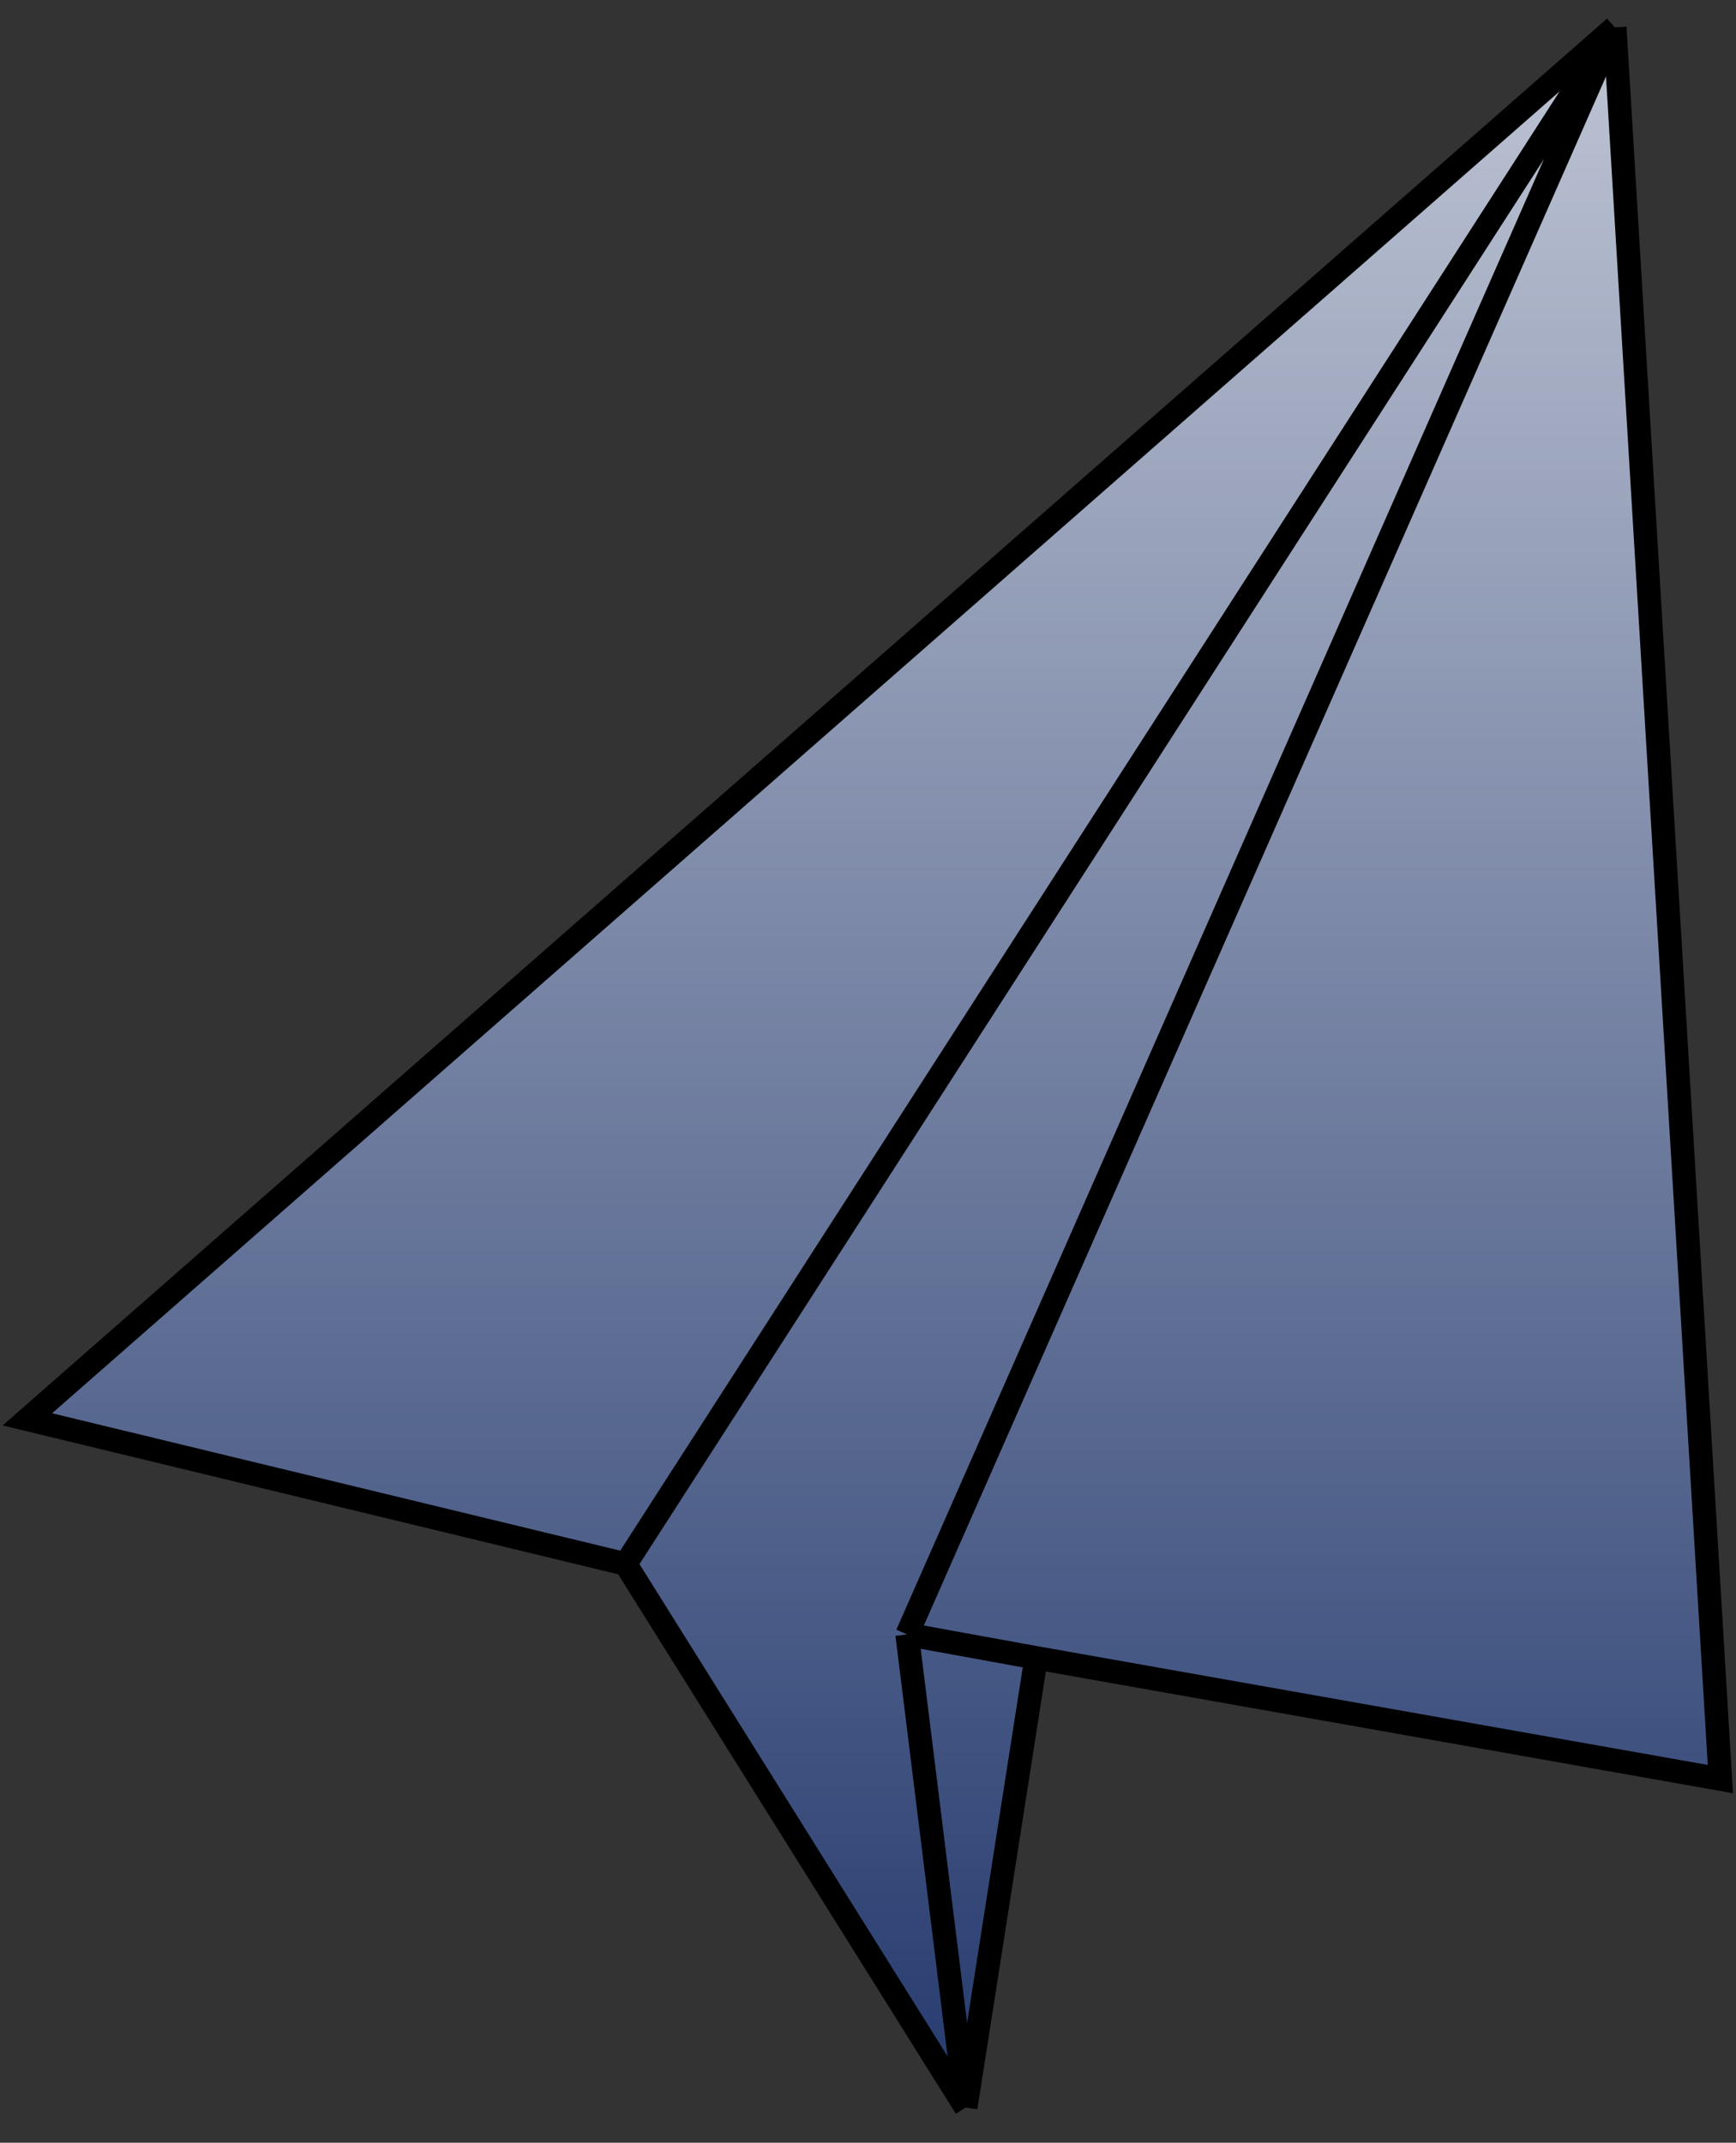
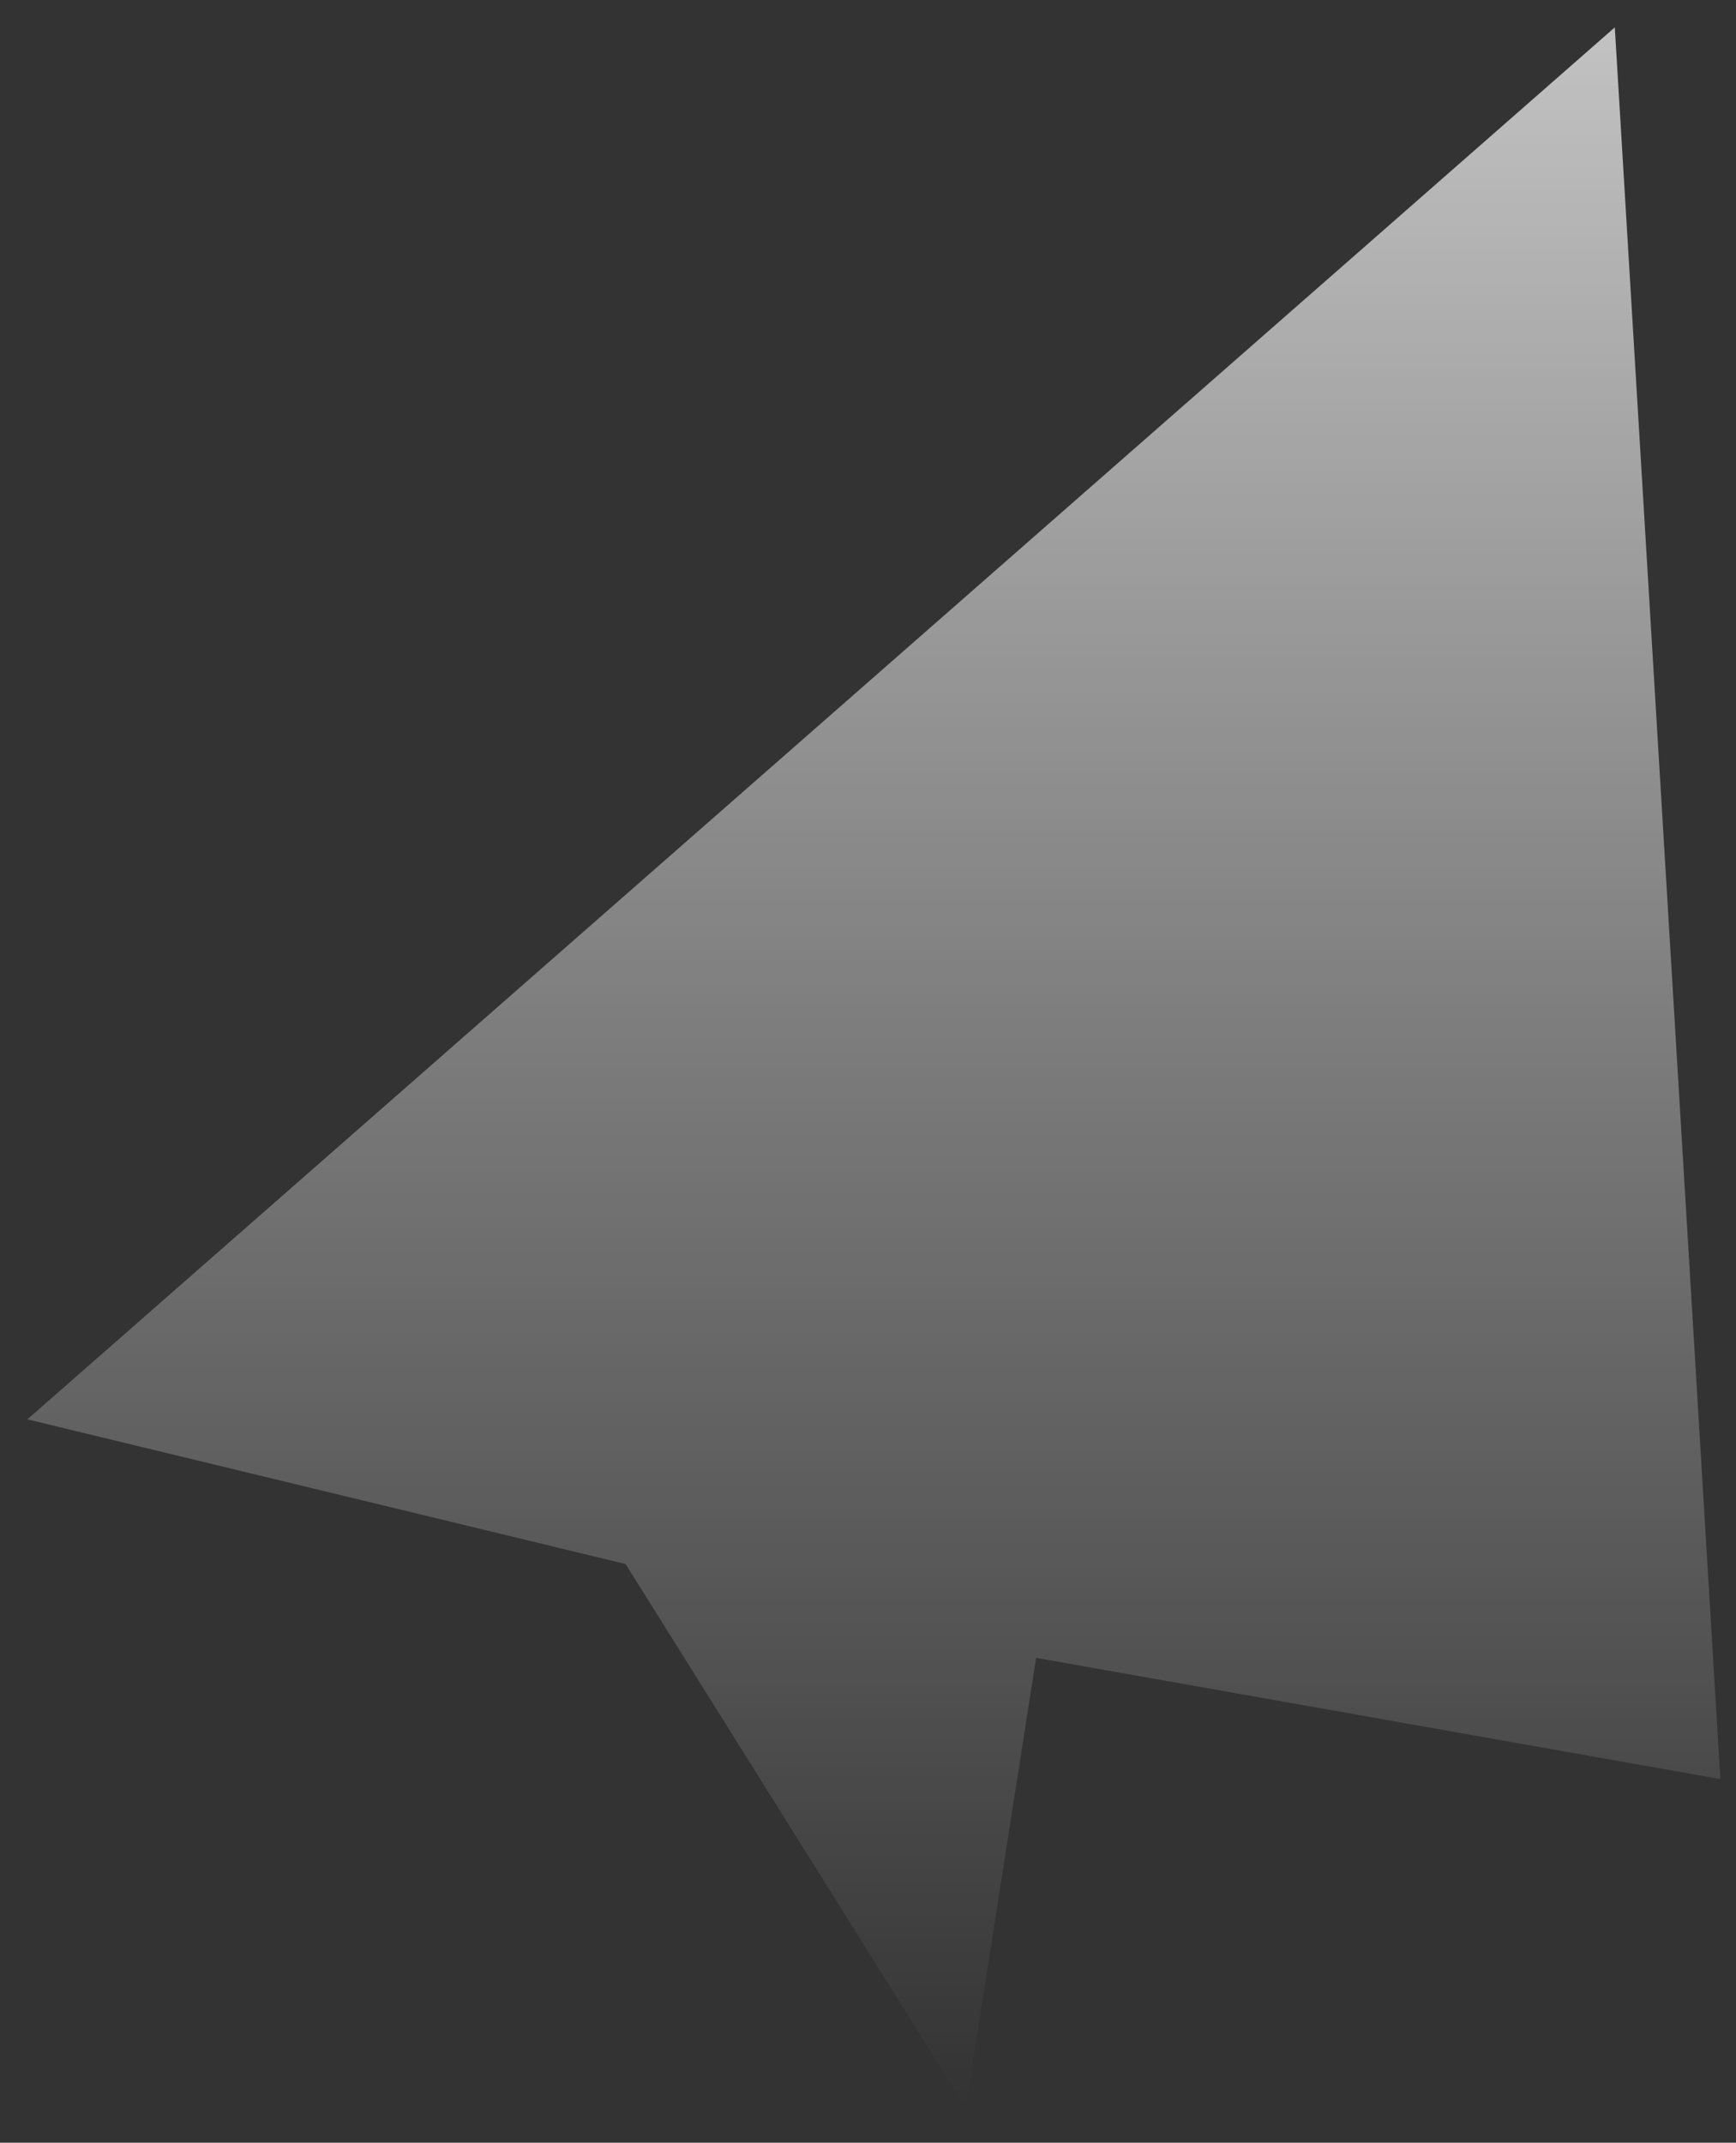
<svg xmlns="http://www.w3.org/2000/svg" width="222" height="274" viewBox="0 0 222 274" fill="none">
  <rect x="0" y="0" width="222" height="274" fill="#333333" stroke="none" />
-   <path d="M3.5 181.5L206.5 3.5L220 227.5L132.5 212L123.5 269.5L80 200L3.5 181.5Z" fill="#064CFF" fill-opacity="0.29" />
  <path d="M3.5 181.5L206.5 3.5L220 227.5L132.5 212L123.5 269.5L80 200L3.5 181.5Z" fill="url(#paint0_linear)" fill-opacity="0.7" />
-   <path d="M206.5 3.5L3.5 181.5L80 200M206.5 3.5L220 227.5L132.5 212M206.5 3.5L116 209M206.5 3.5L80 200M116 209L123.5 269.5M116 209L132.5 212M80 200L123.5 269.5M123.5 269.5L132.5 212" stroke="black" stroke-width="3" />
  <defs>
    <linearGradient id="paint0_linear" x1="111.75" y1="3.5" x2="111.75" y2="269.5" gradientUnits="userSpaceOnUse">
      <stop stop-color="white" />
      <stop offset="1" stop-color="white" stop-opacity="0" />
    </linearGradient>
  </defs>
</svg>